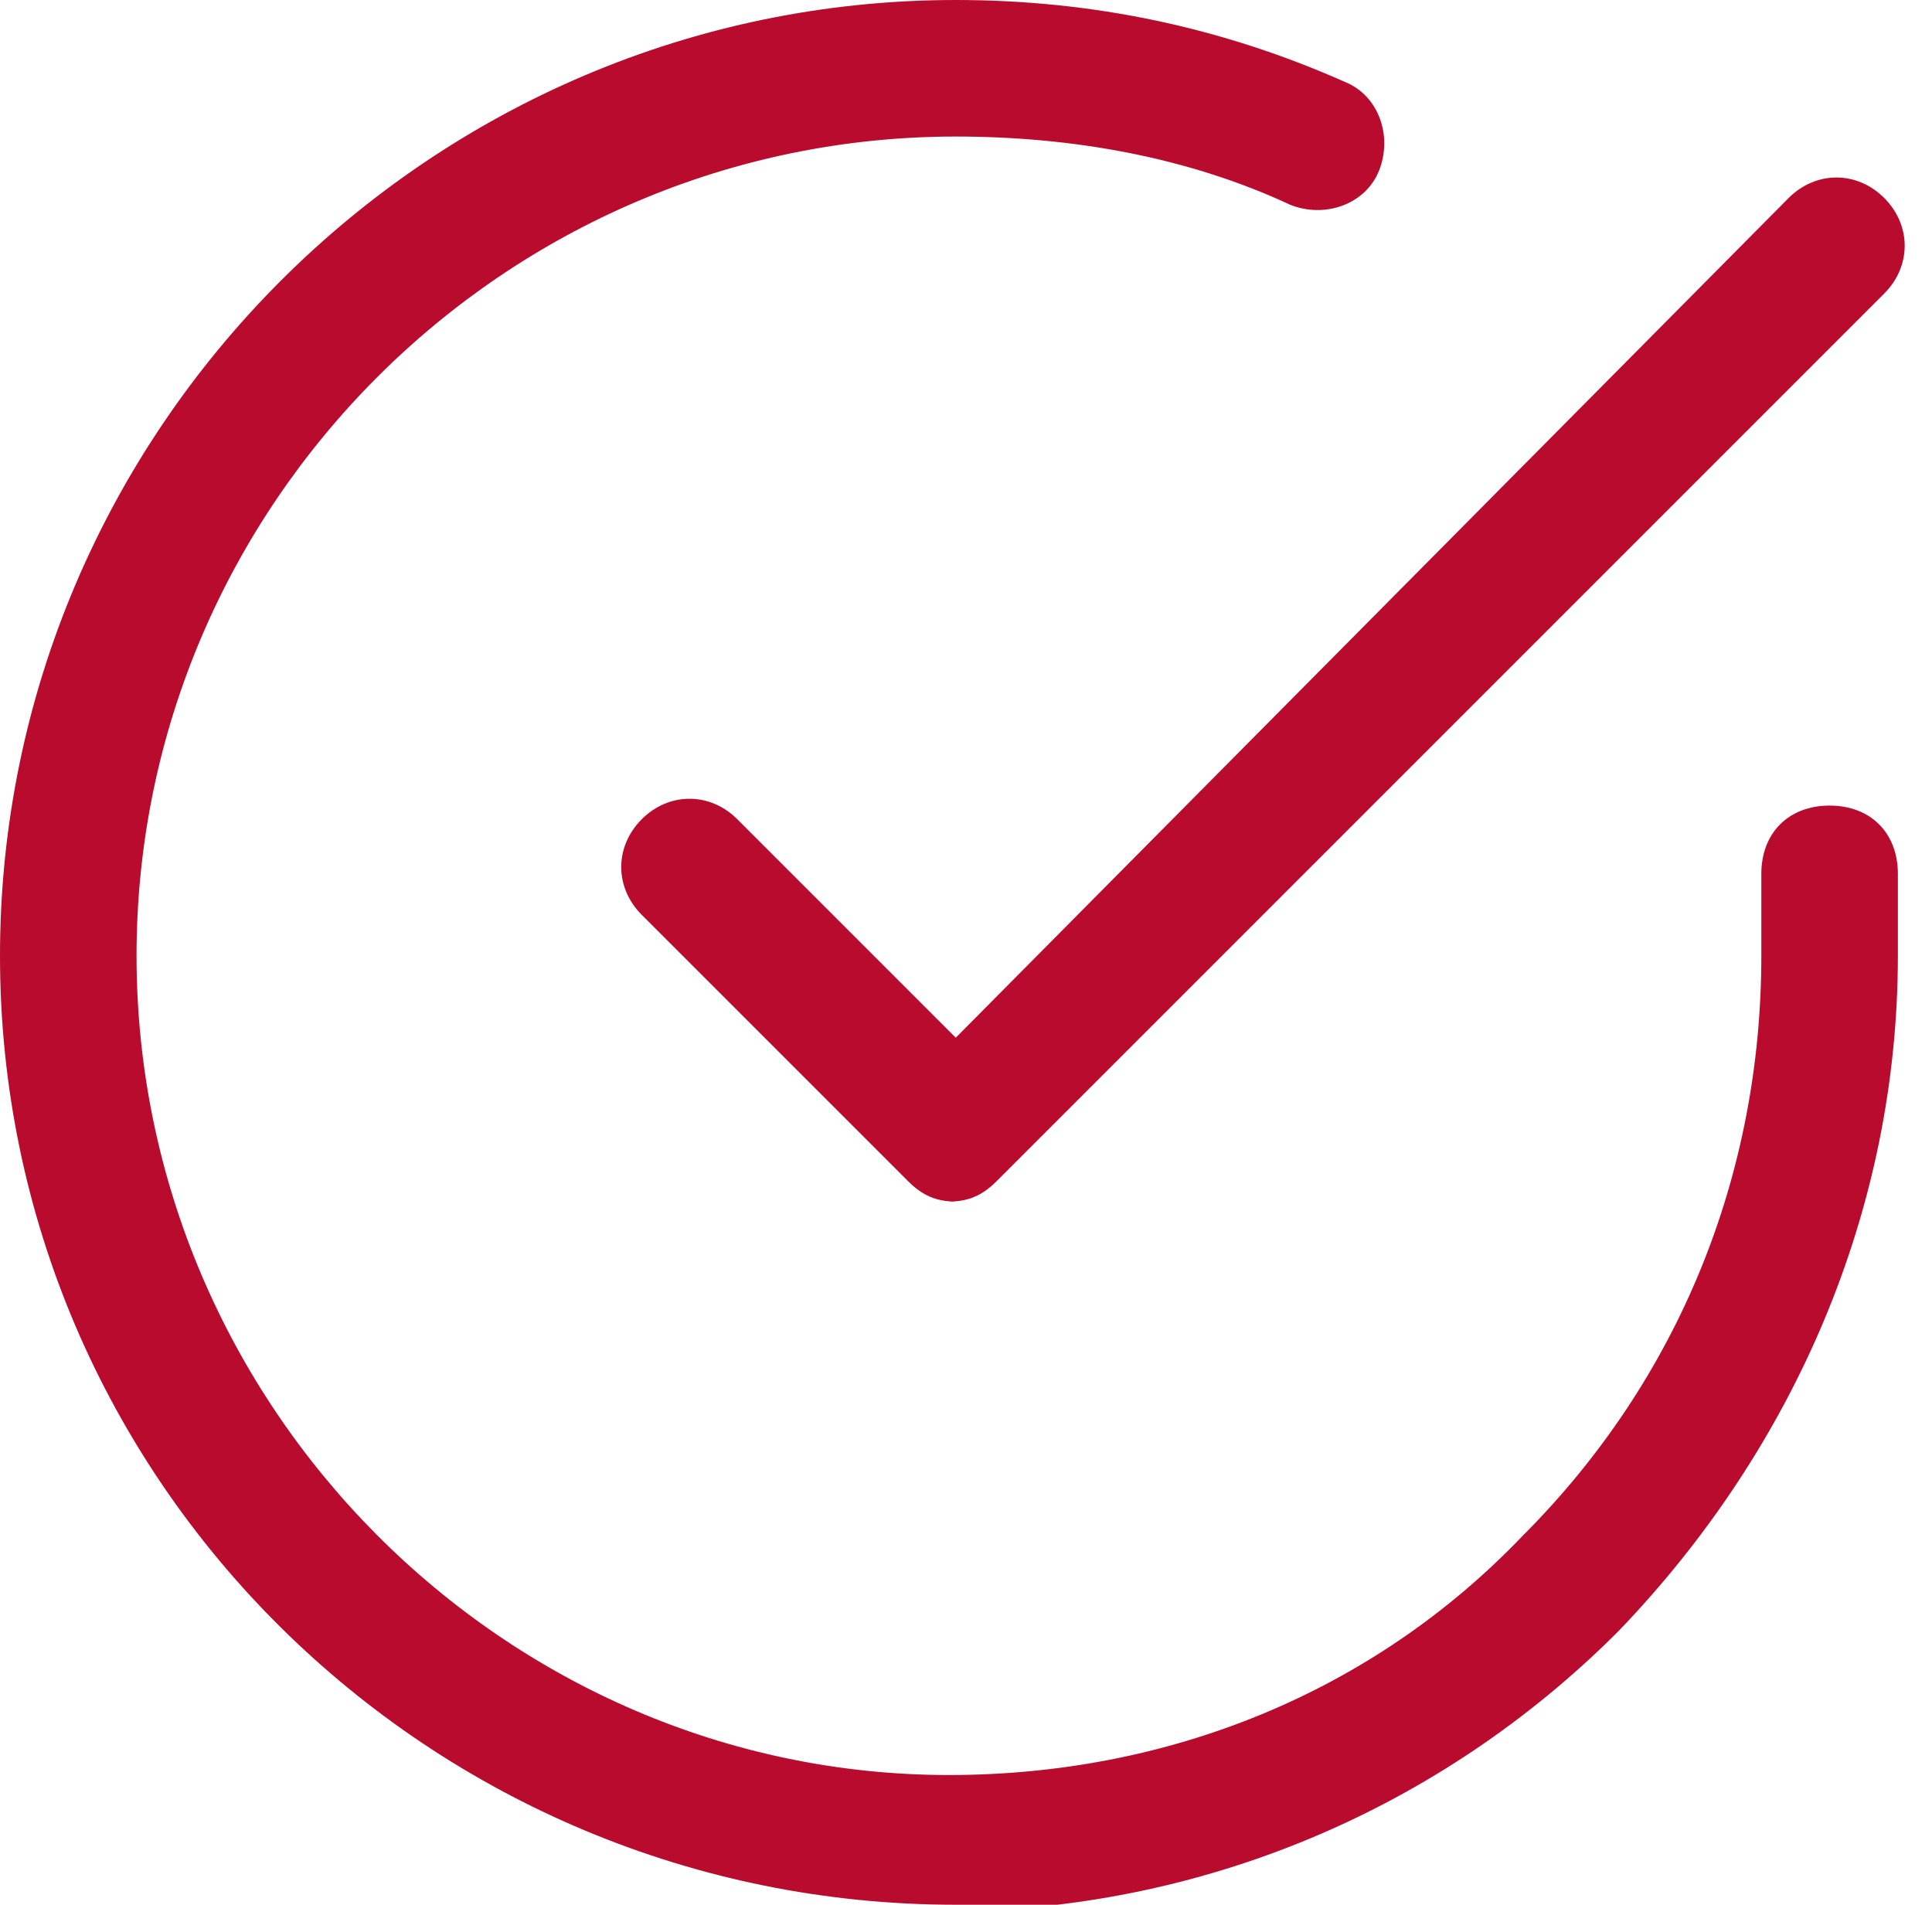
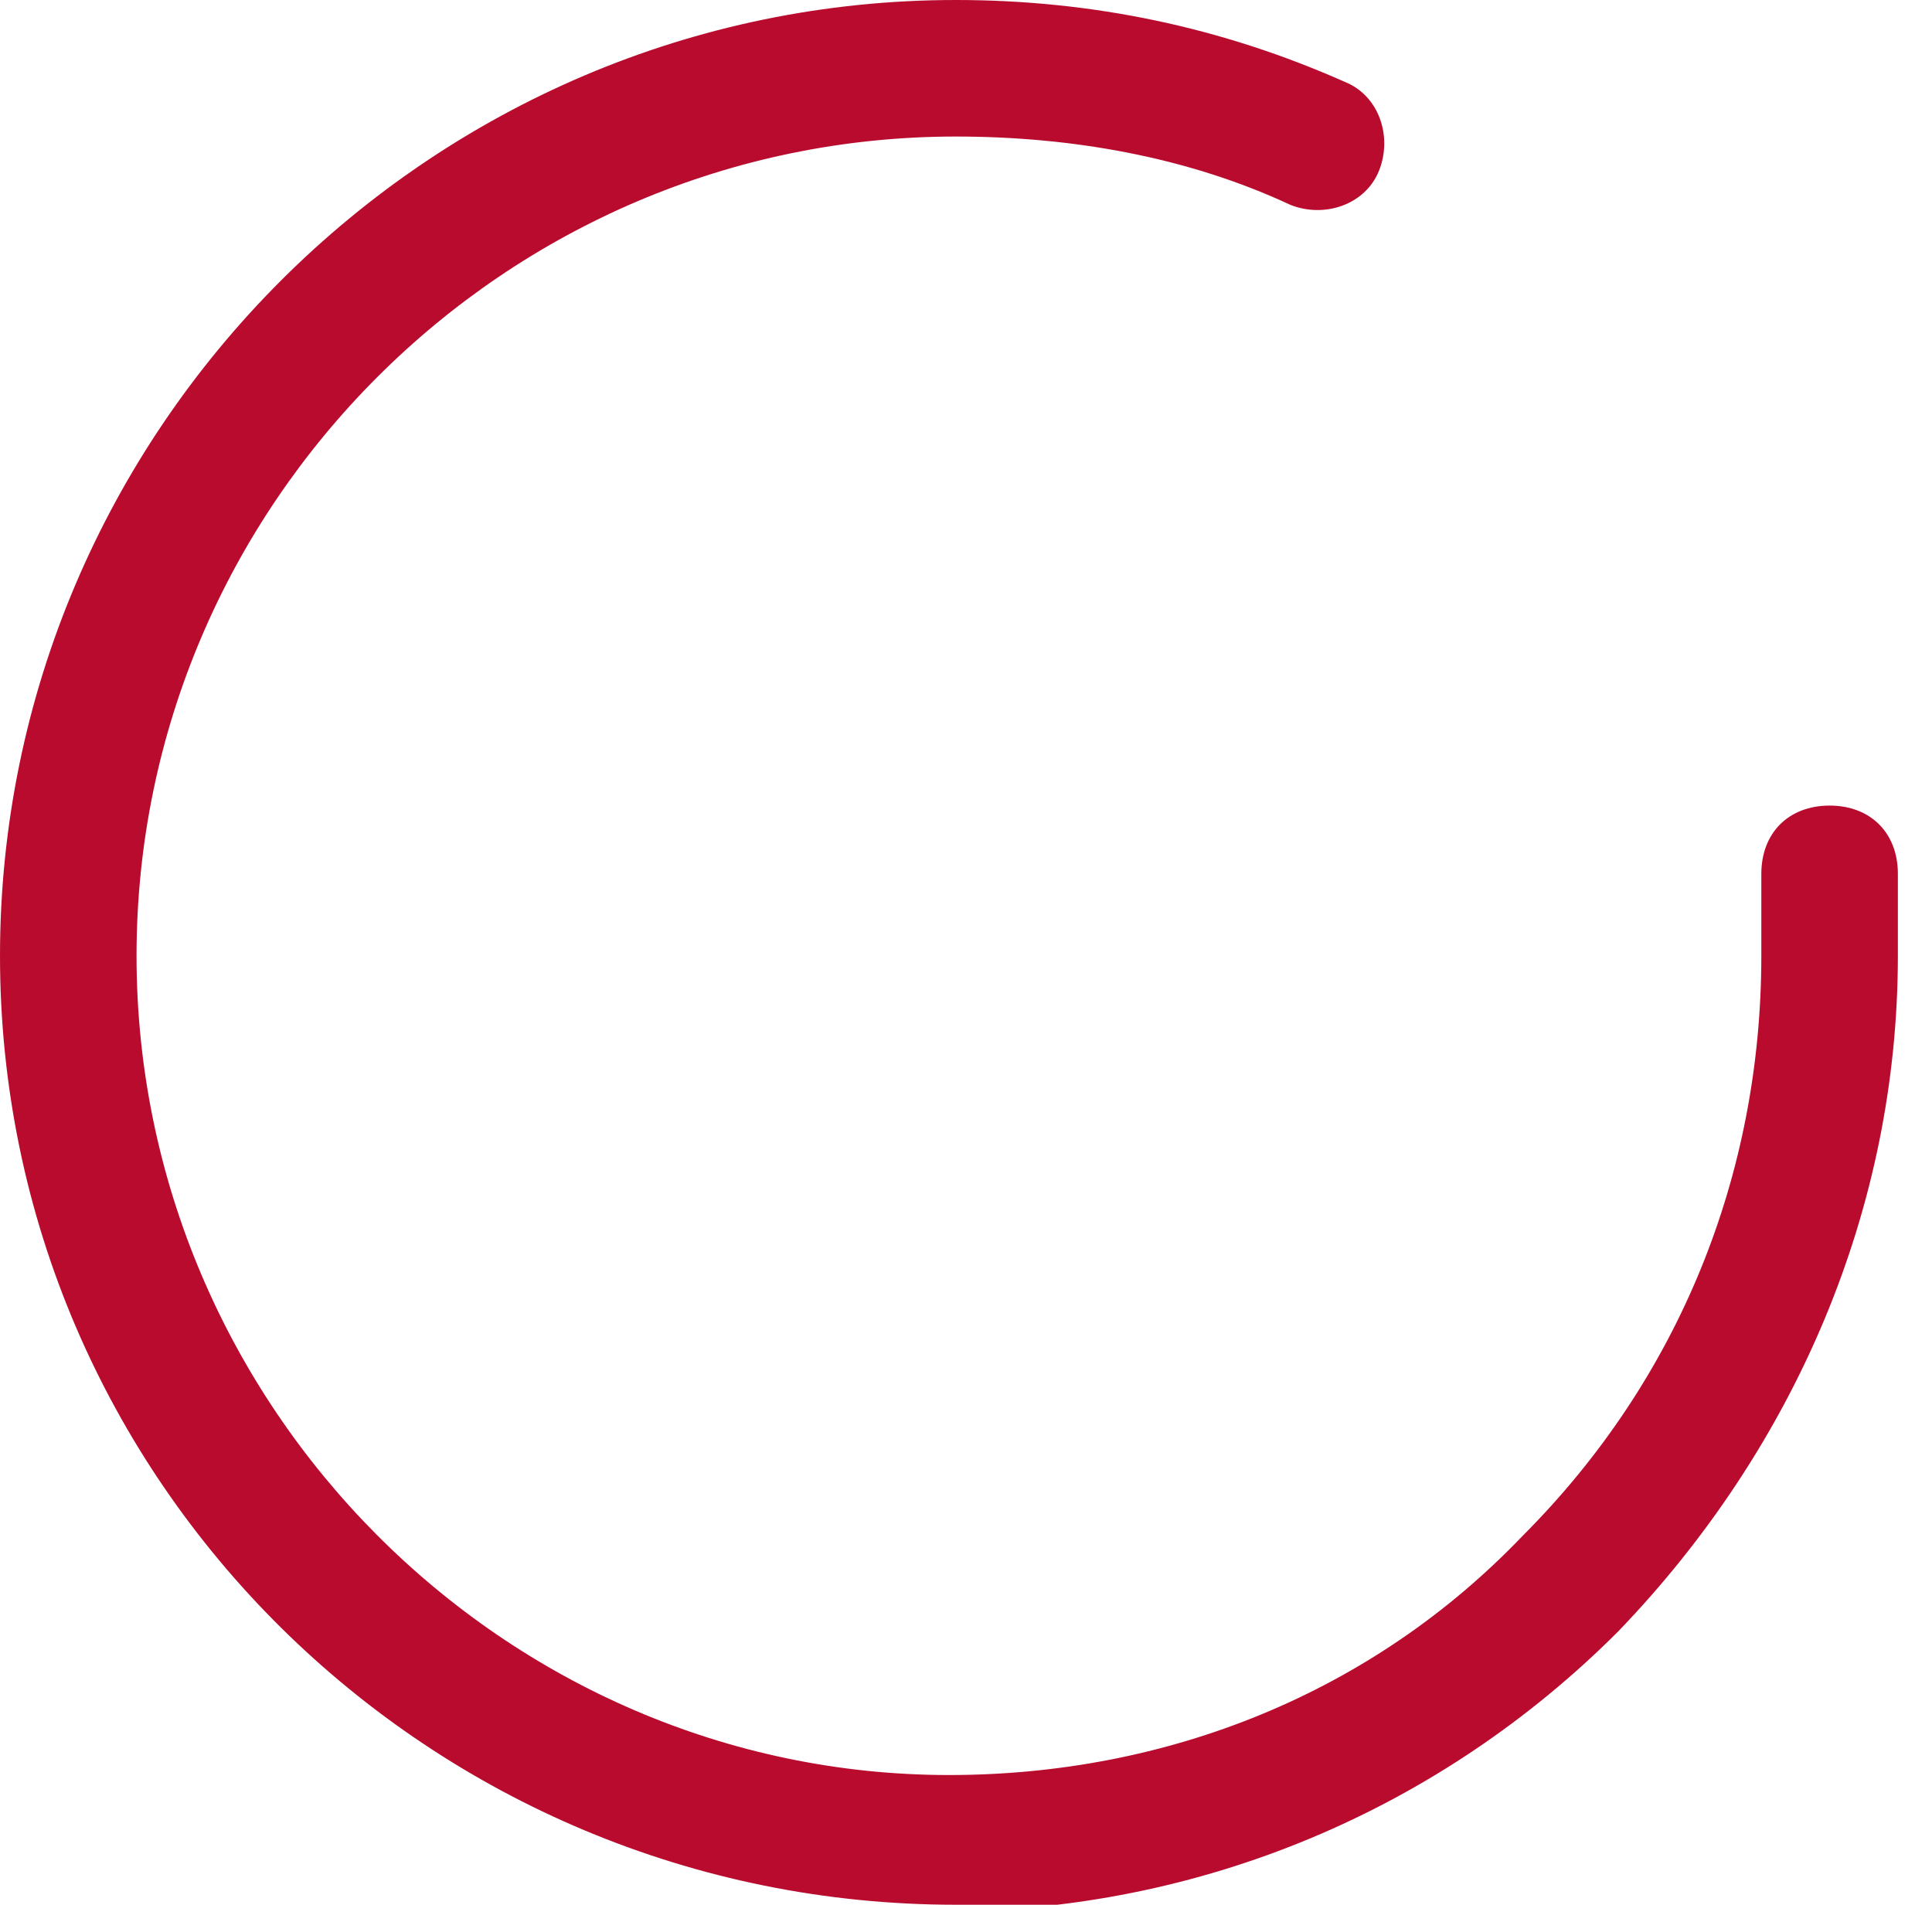
<svg xmlns="http://www.w3.org/2000/svg" id="Layer_1" data-name="Layer 1" version="1.1" viewBox="0 0 28.3 27.9">
  <defs>
    <style>
      .cls-1 {
        fill: #b90b2e;
        stroke-width: 0px;
      }
    </style>
  </defs>
  <g id="Icon_feather-check-circle" data-name="Icon feather-check-circle">
    <g id="Path_520" data-name="Path 520">
      <path class="cls-1" d="M14,27.9h0C6.3,27.9,0,21.7,0,14,0,6.3,6.3,0,14,0h0c2,0,3.9.4,5.7,1.2.5.2.7.8.5,1.3-.2.5-.8.7-1.3.5-1.5-.7-3.2-1-4.9-1h0C7.4,2,2,7.4,2,14c0,6.6,5.4,12,11.9,12h0c3.2,0,6.2-1.2,8.4-3.5,2.3-2.3,3.5-5.3,3.5-8.5v-1.2c0-.6.4-1,1-1s1,.4,1,1v1.2c0,3.7-1.5,7.2-4.1,9.9-2.6,2.6-6.1,4.1-9.9,4.1Z" />
    </g>
    <g id="Path_521" data-name="Path 521">
-       <path class="cls-1" d="M14,17.6c-.3,0-.5-.1-.7-.3l-3.9-3.9c-.4-.4-.4-1,0-1.4s1-.4,1.4,0l3.2,3.2L26.2,2.9c.4-.4,1-.4,1.4,0,.4.4.4,1,0,1.4l-13,13c-.2.2-.4.3-.7.3Z" />
-     </g>
+       </g>
  </g>
</svg>